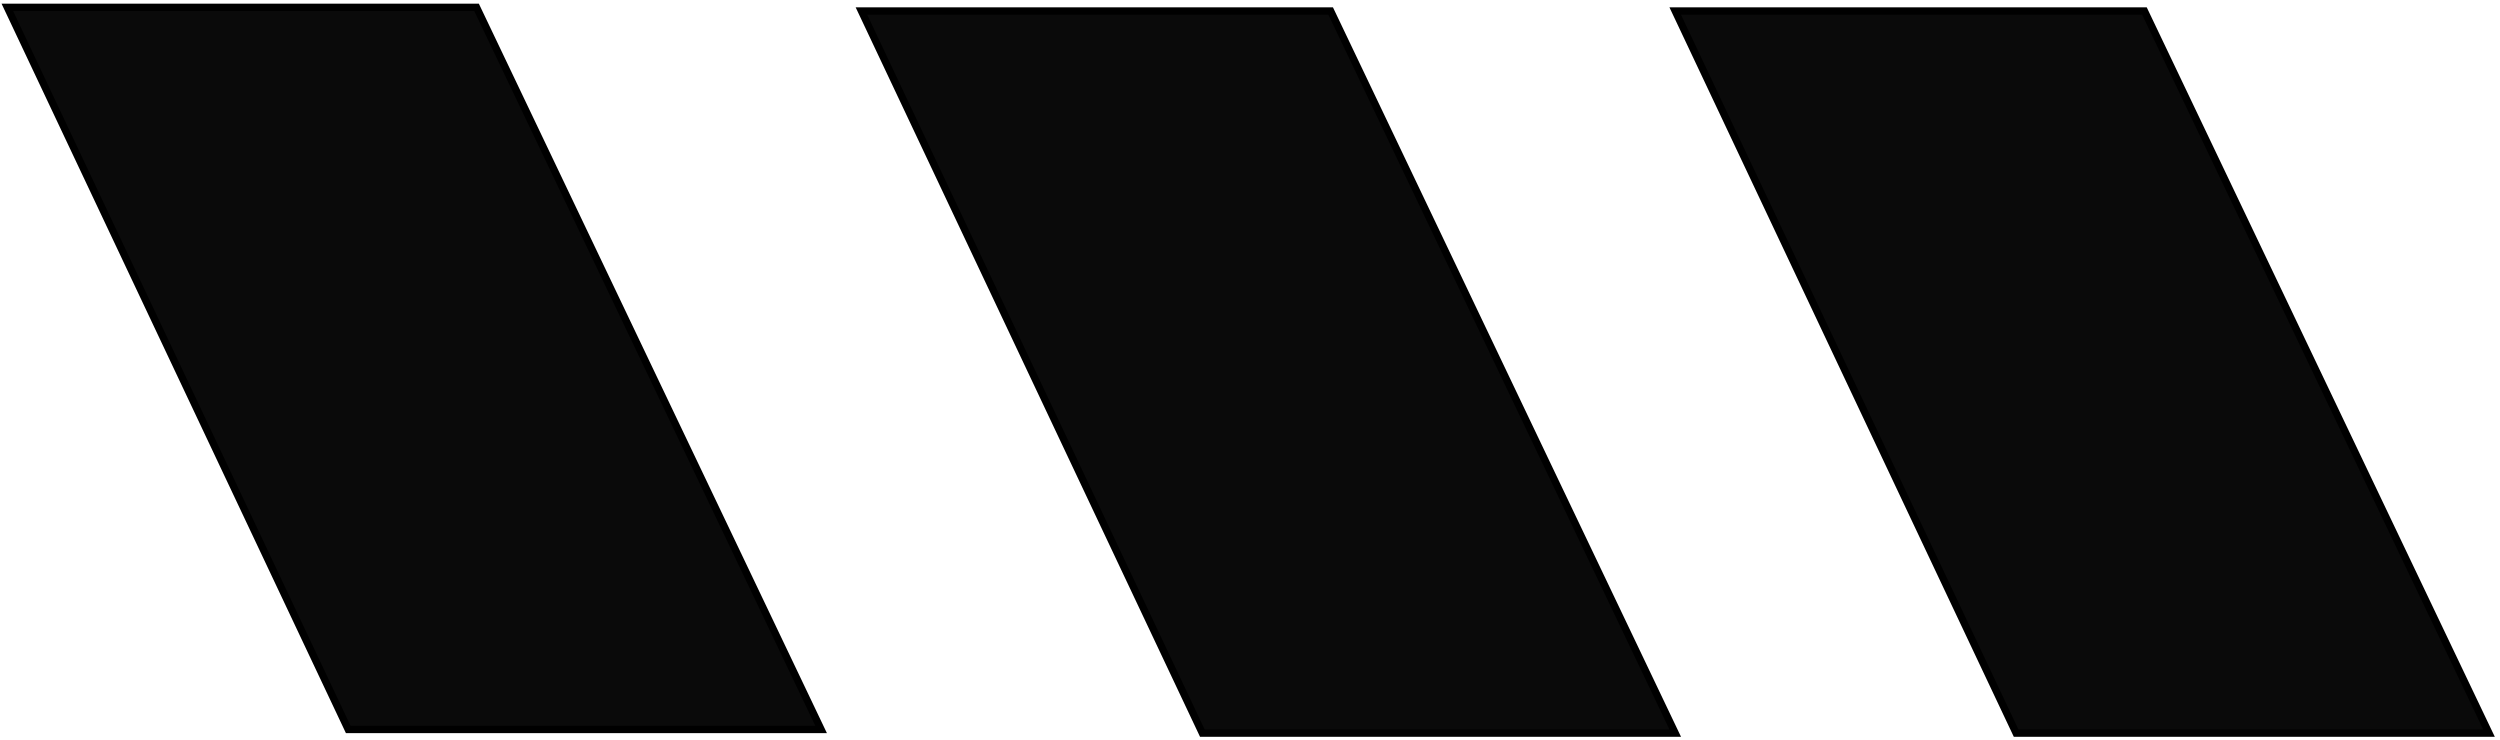
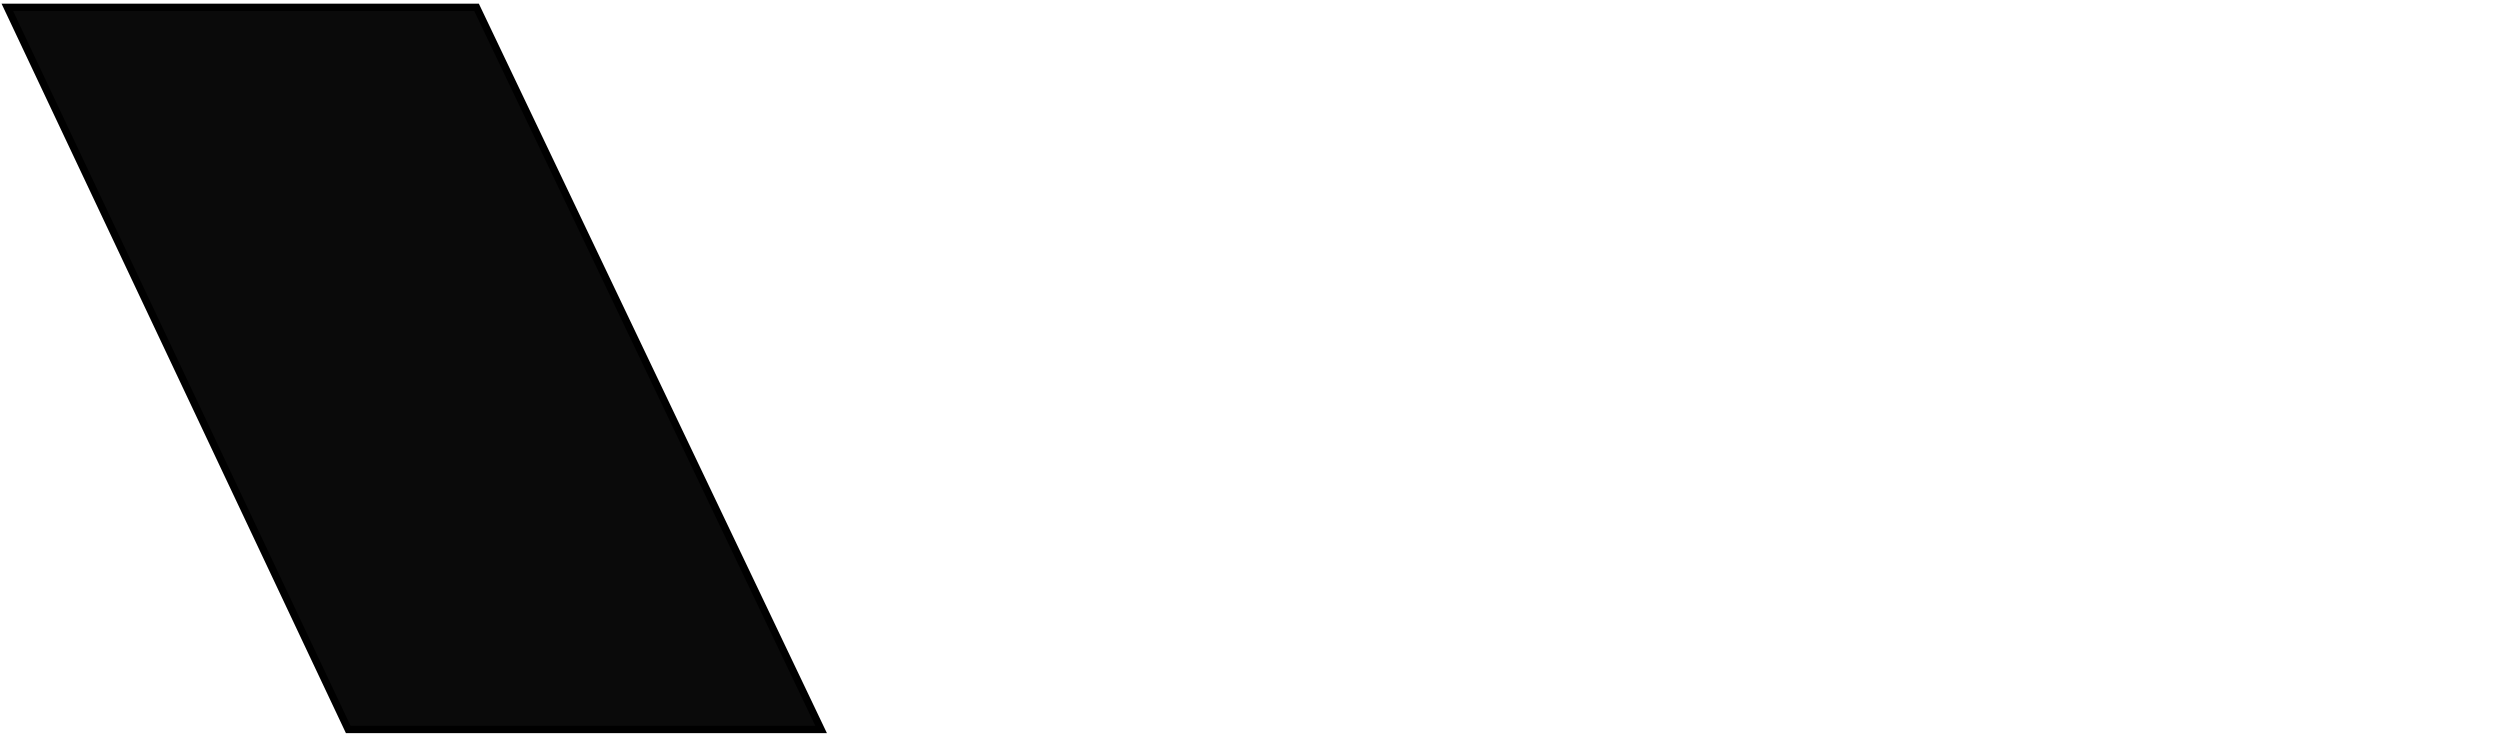
<svg xmlns="http://www.w3.org/2000/svg" width="341" height="101" viewBox="0 0 341 101" fill="none">
  <path d="M65 1H1L47.5 99.5H112L65 1Z" fill="#0A0A0A" stroke="black" />
-   <path d="M181.5 1.5H117.5L164 100H228.5L181.5 1.5Z" fill="#0A0A0A" stroke="black" />
-   <path d="M292.5 1.5H228.5L275 100H339.5L292.5 1.5Z" fill="#0A0A0A" stroke="black" />
</svg>